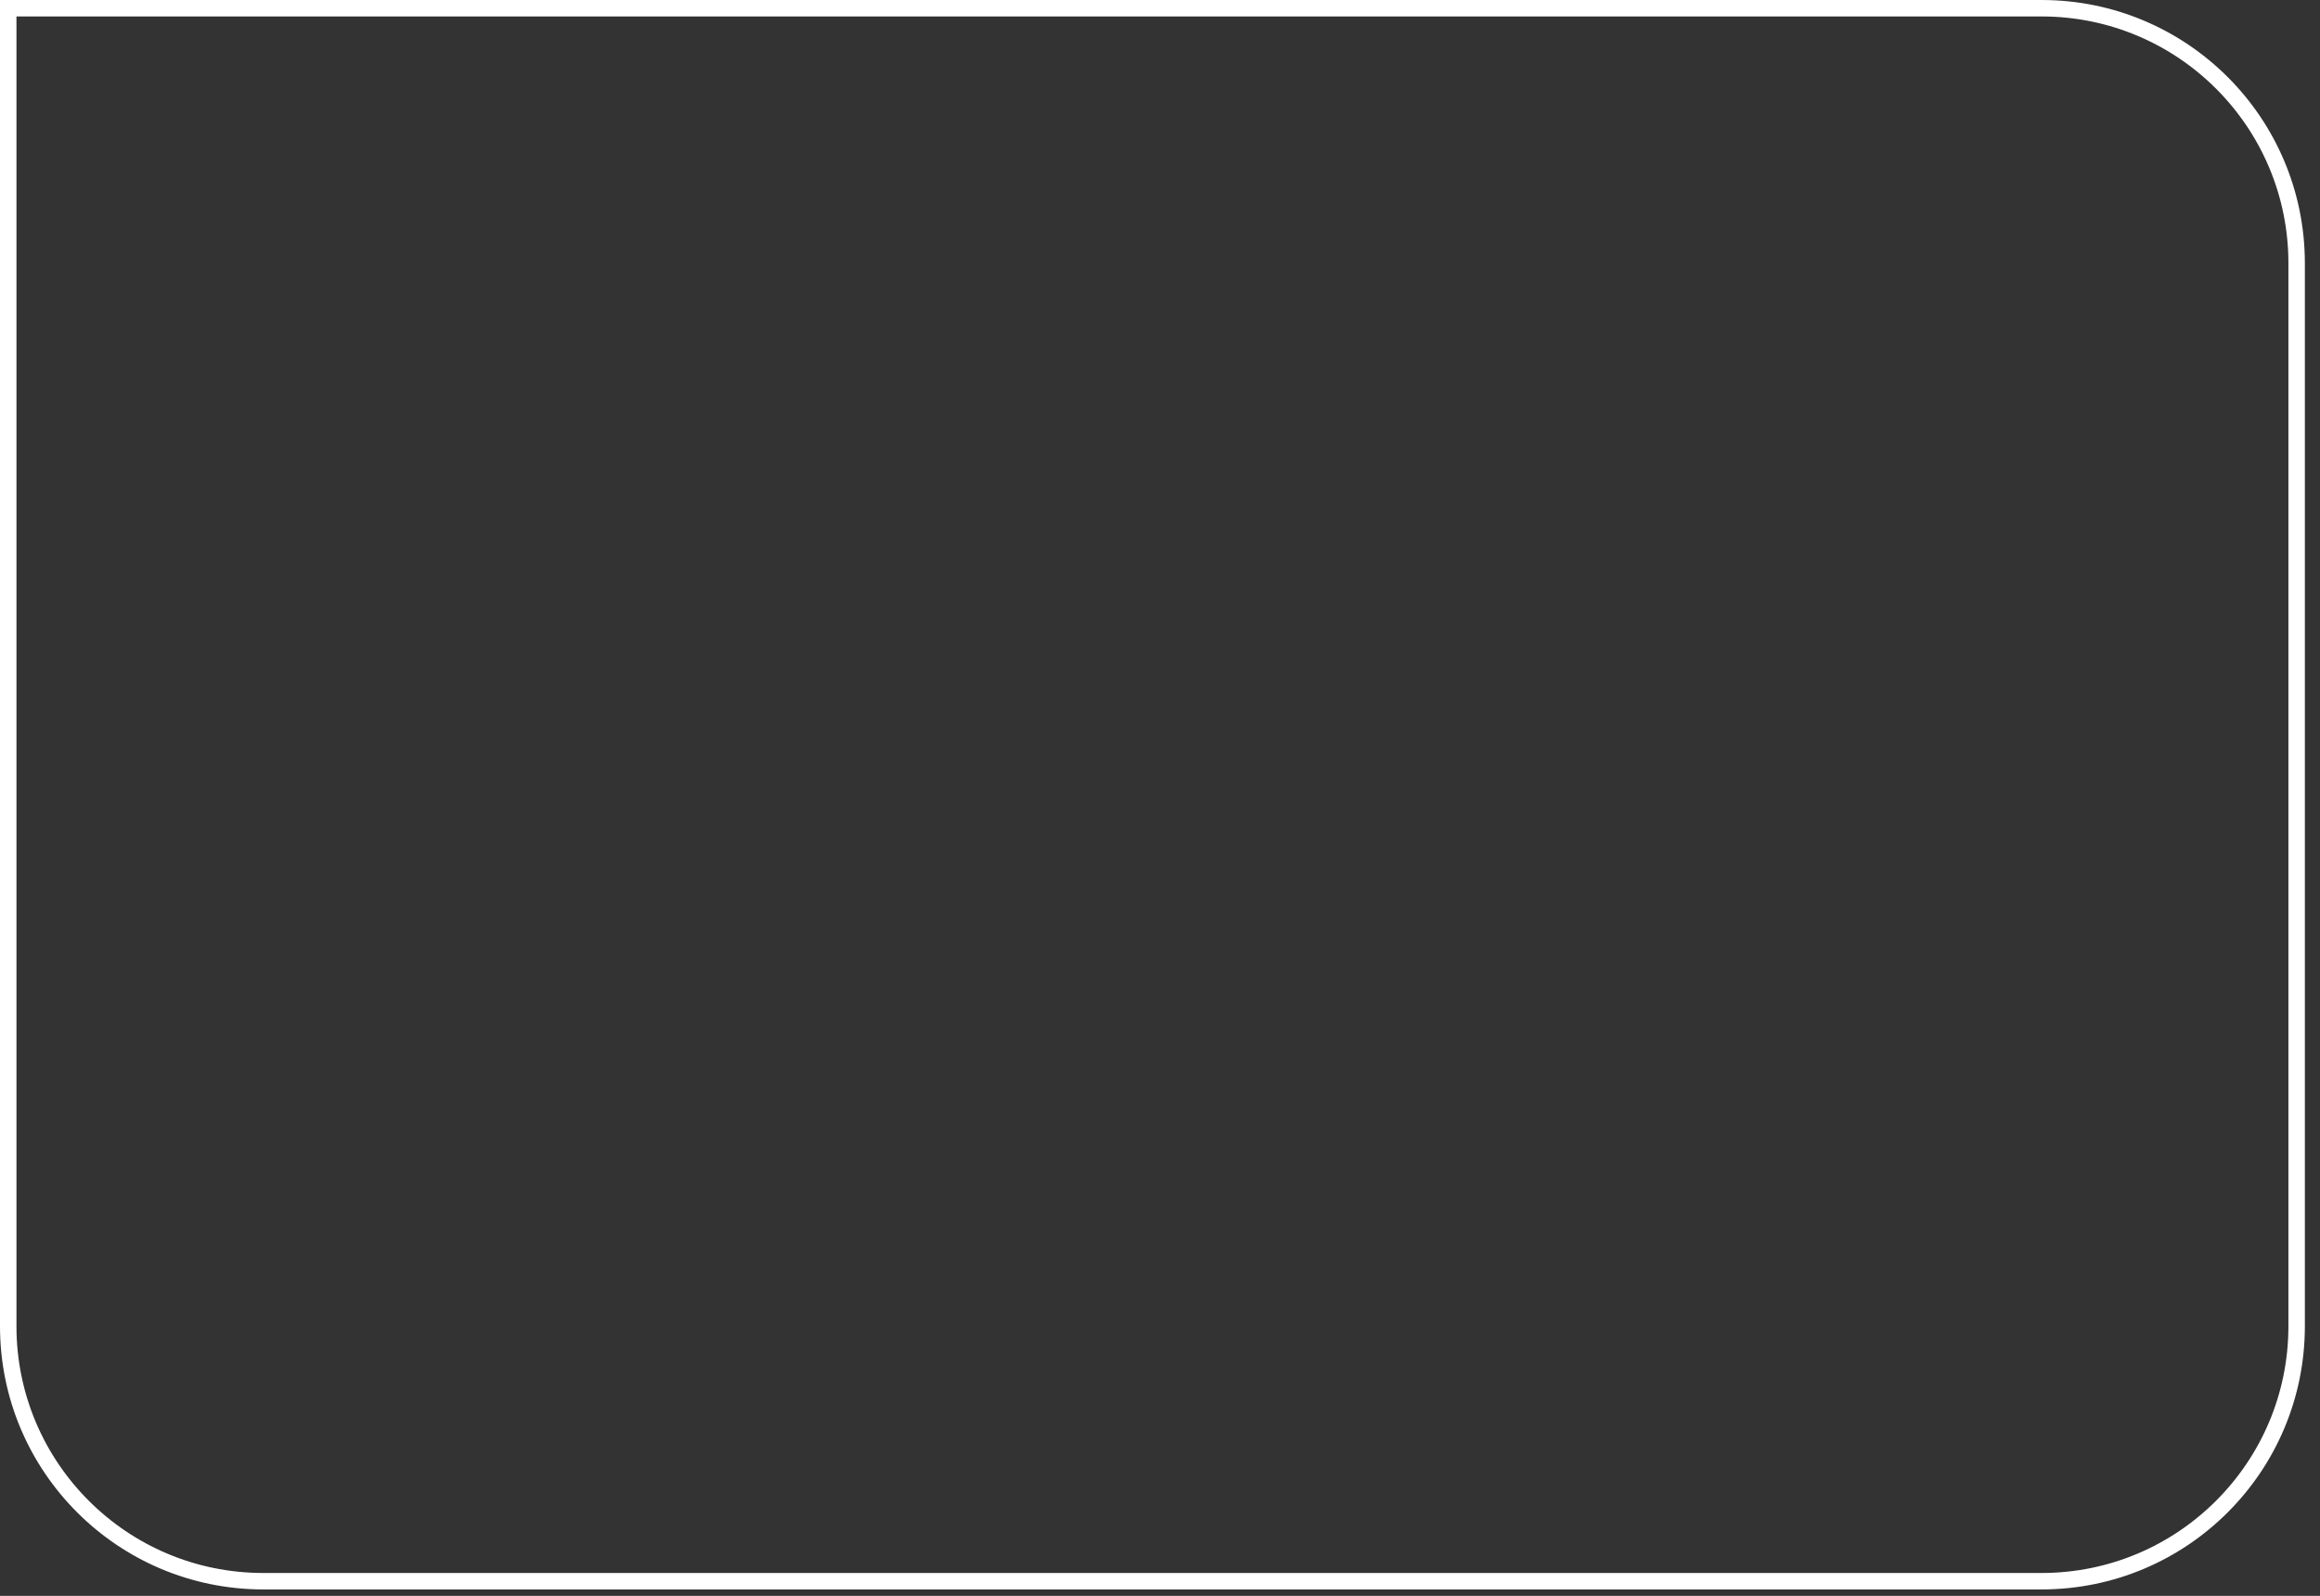
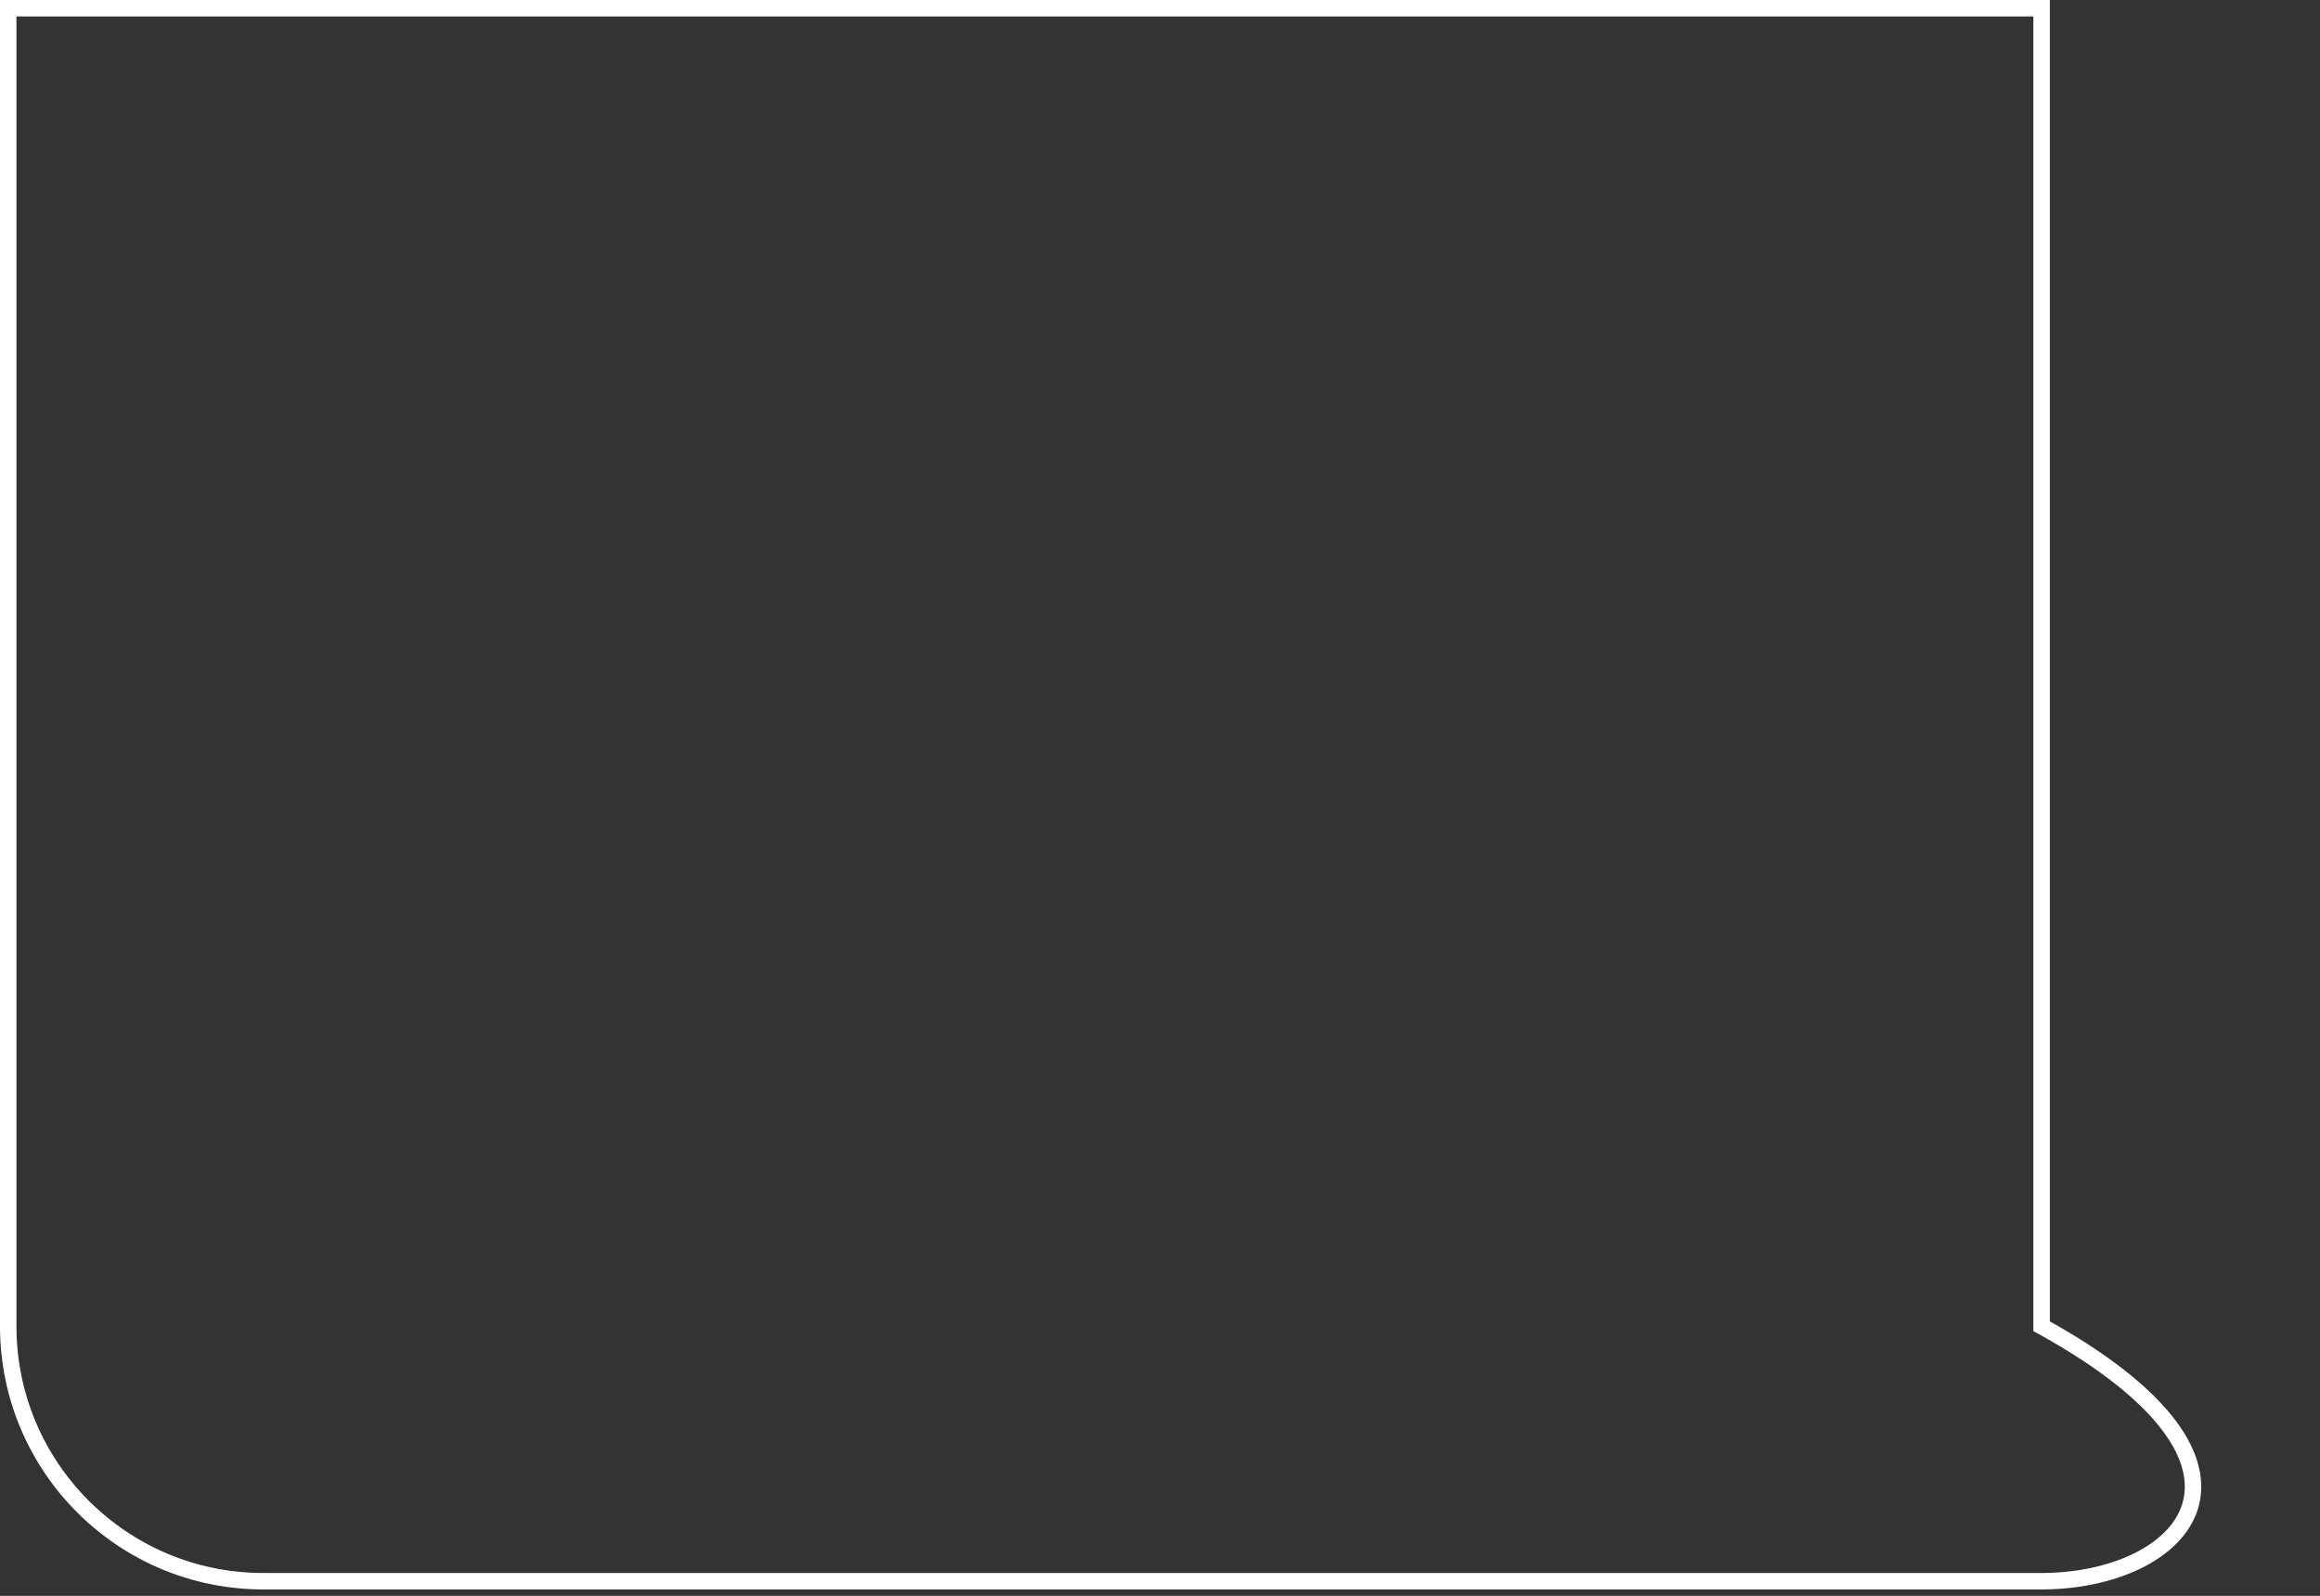
<svg xmlns="http://www.w3.org/2000/svg" fill="none" height="100%" overflow="visible" preserveAspectRatio="none" style="display: block;" viewBox="0 0 141 97" width="100%">
  <rect x="0" y="0" width="141" height="97" fill="#333333" stroke="none" />
-   <path d="M124.08 0.5C132.64 0.5 139.58 7.44 139.58 16V80.609C139.58 89.17 132.64 96.109 124.08 96.109H16C7.44 96.109 0.5 89.17 0.5 80.609V0.5H124.08Z" id="Rectangle 1044" stroke="white" />
+   <path d="M124.08 0.5V80.609C139.58 89.17 132.64 96.109 124.08 96.109H16C7.44 96.109 0.5 89.17 0.5 80.609V0.5H124.08Z" id="Rectangle 1044" stroke="white" />
</svg>